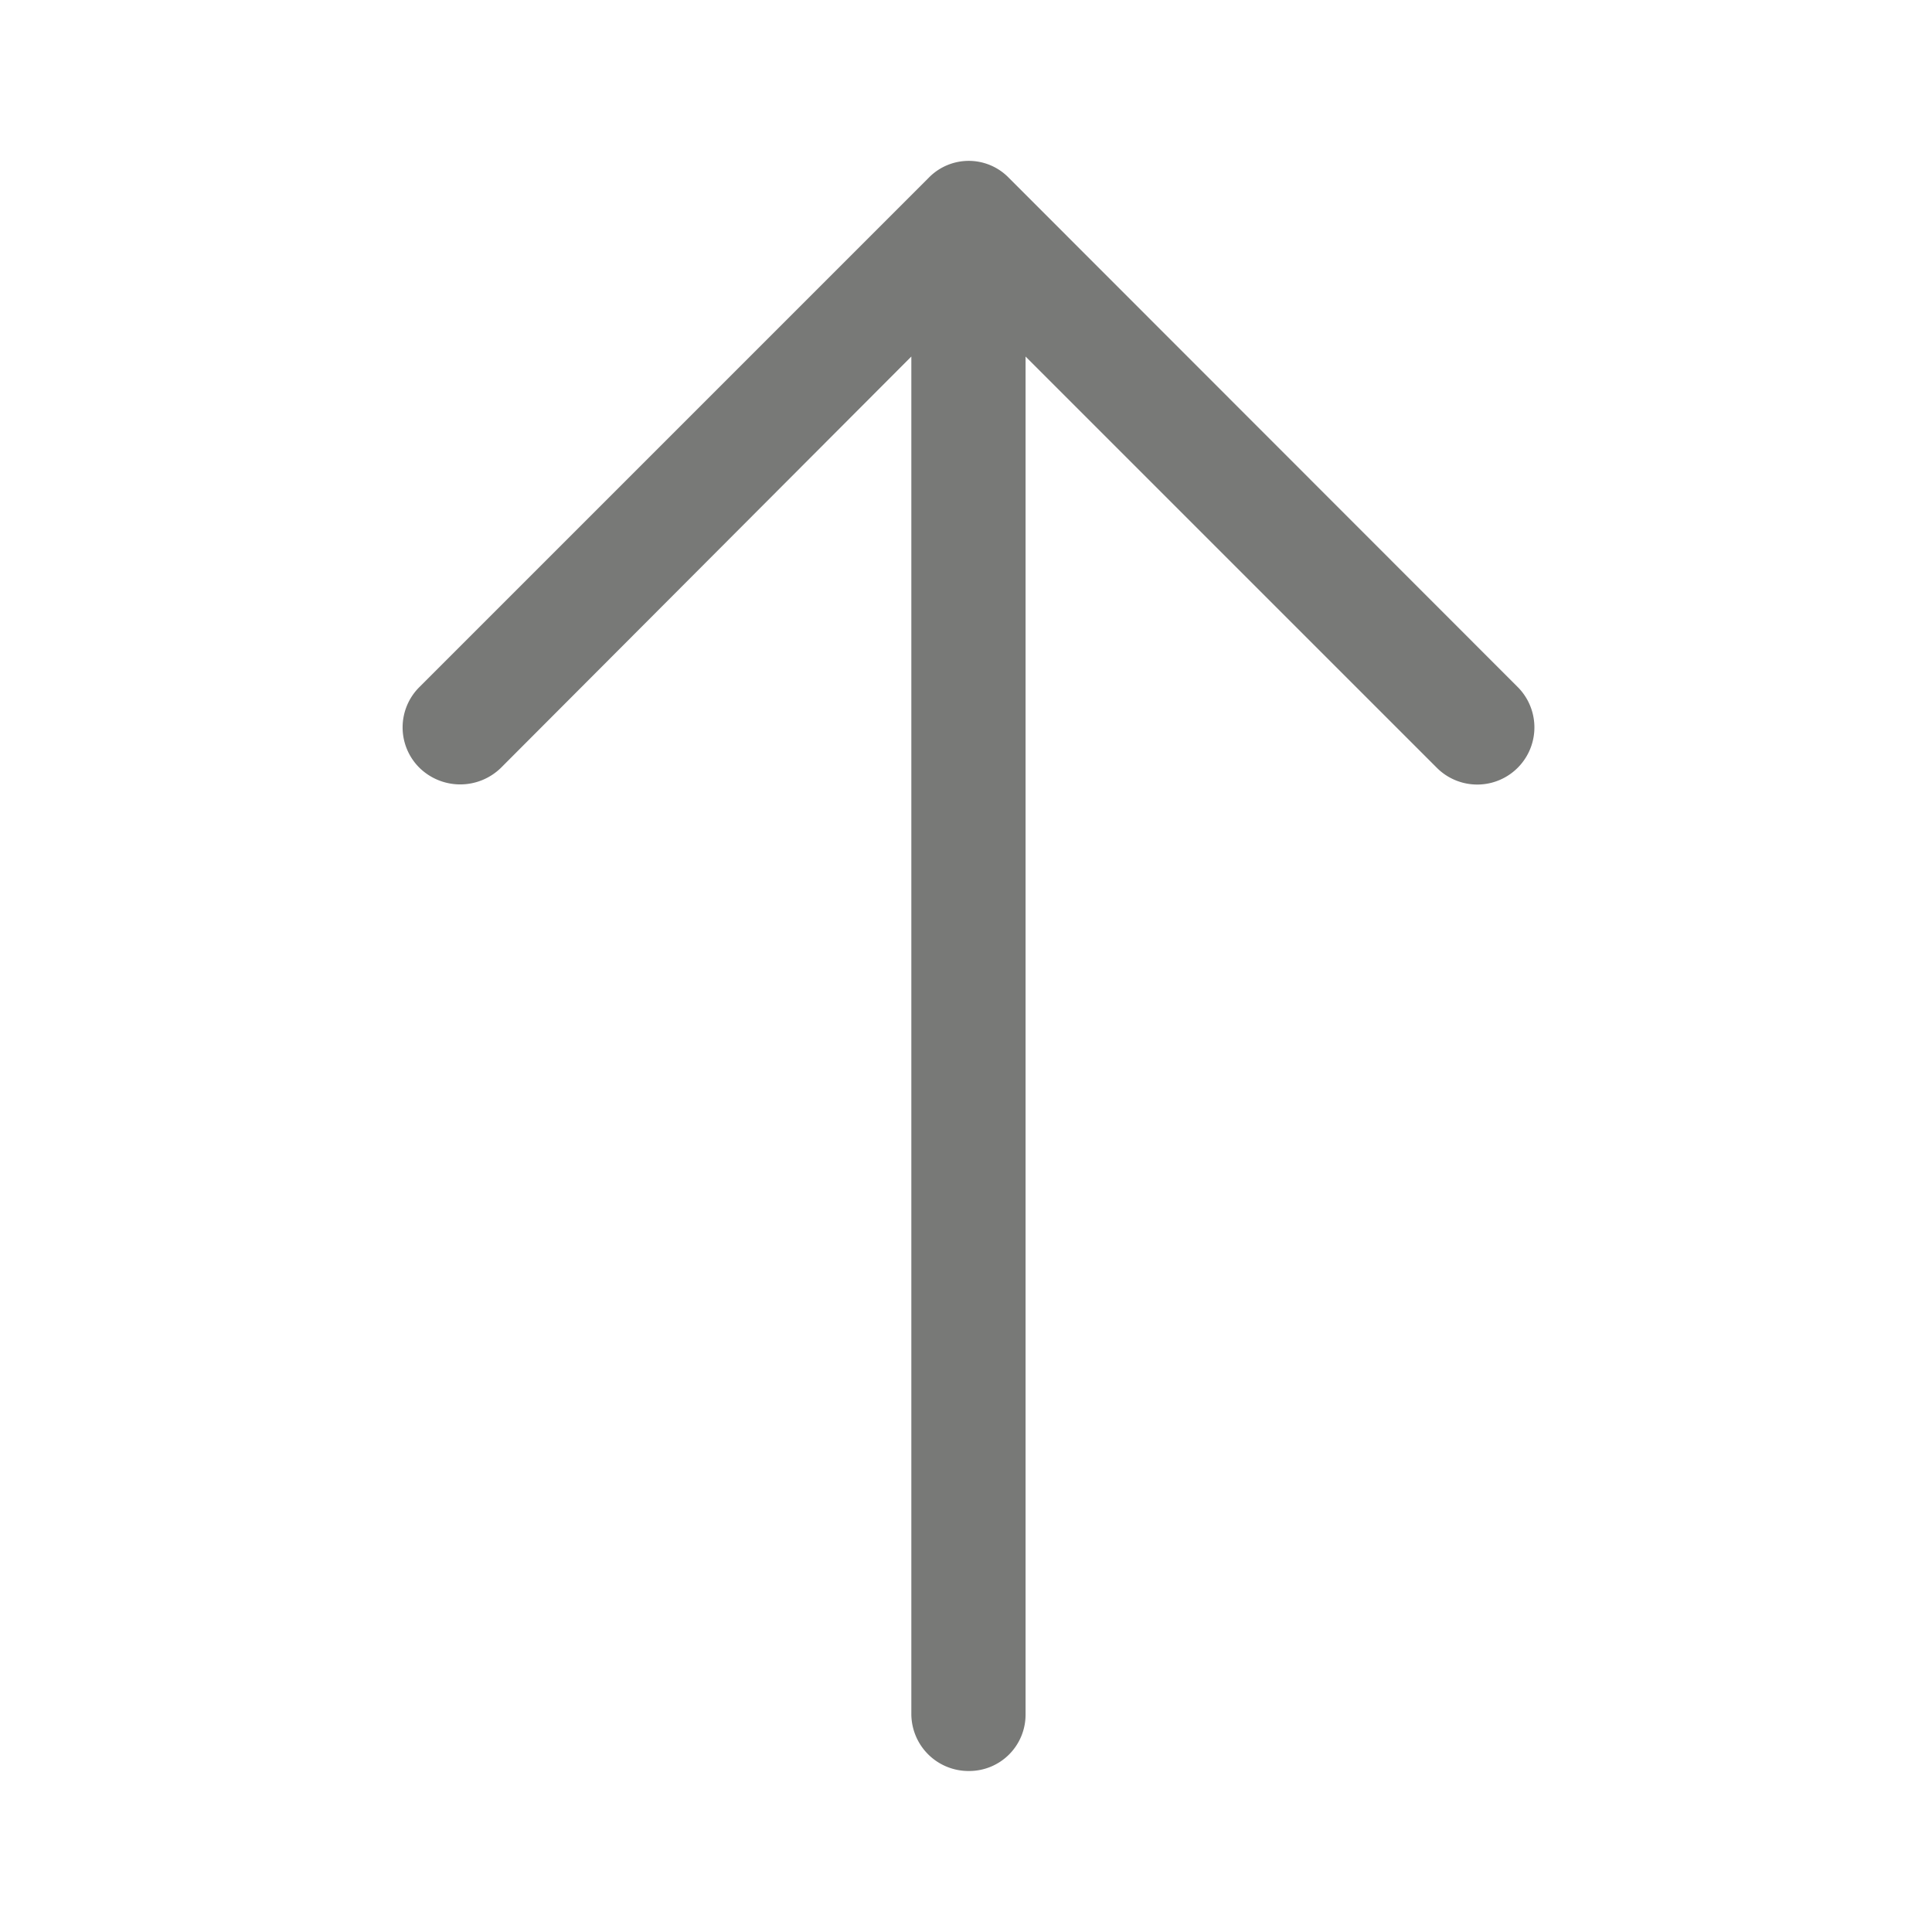
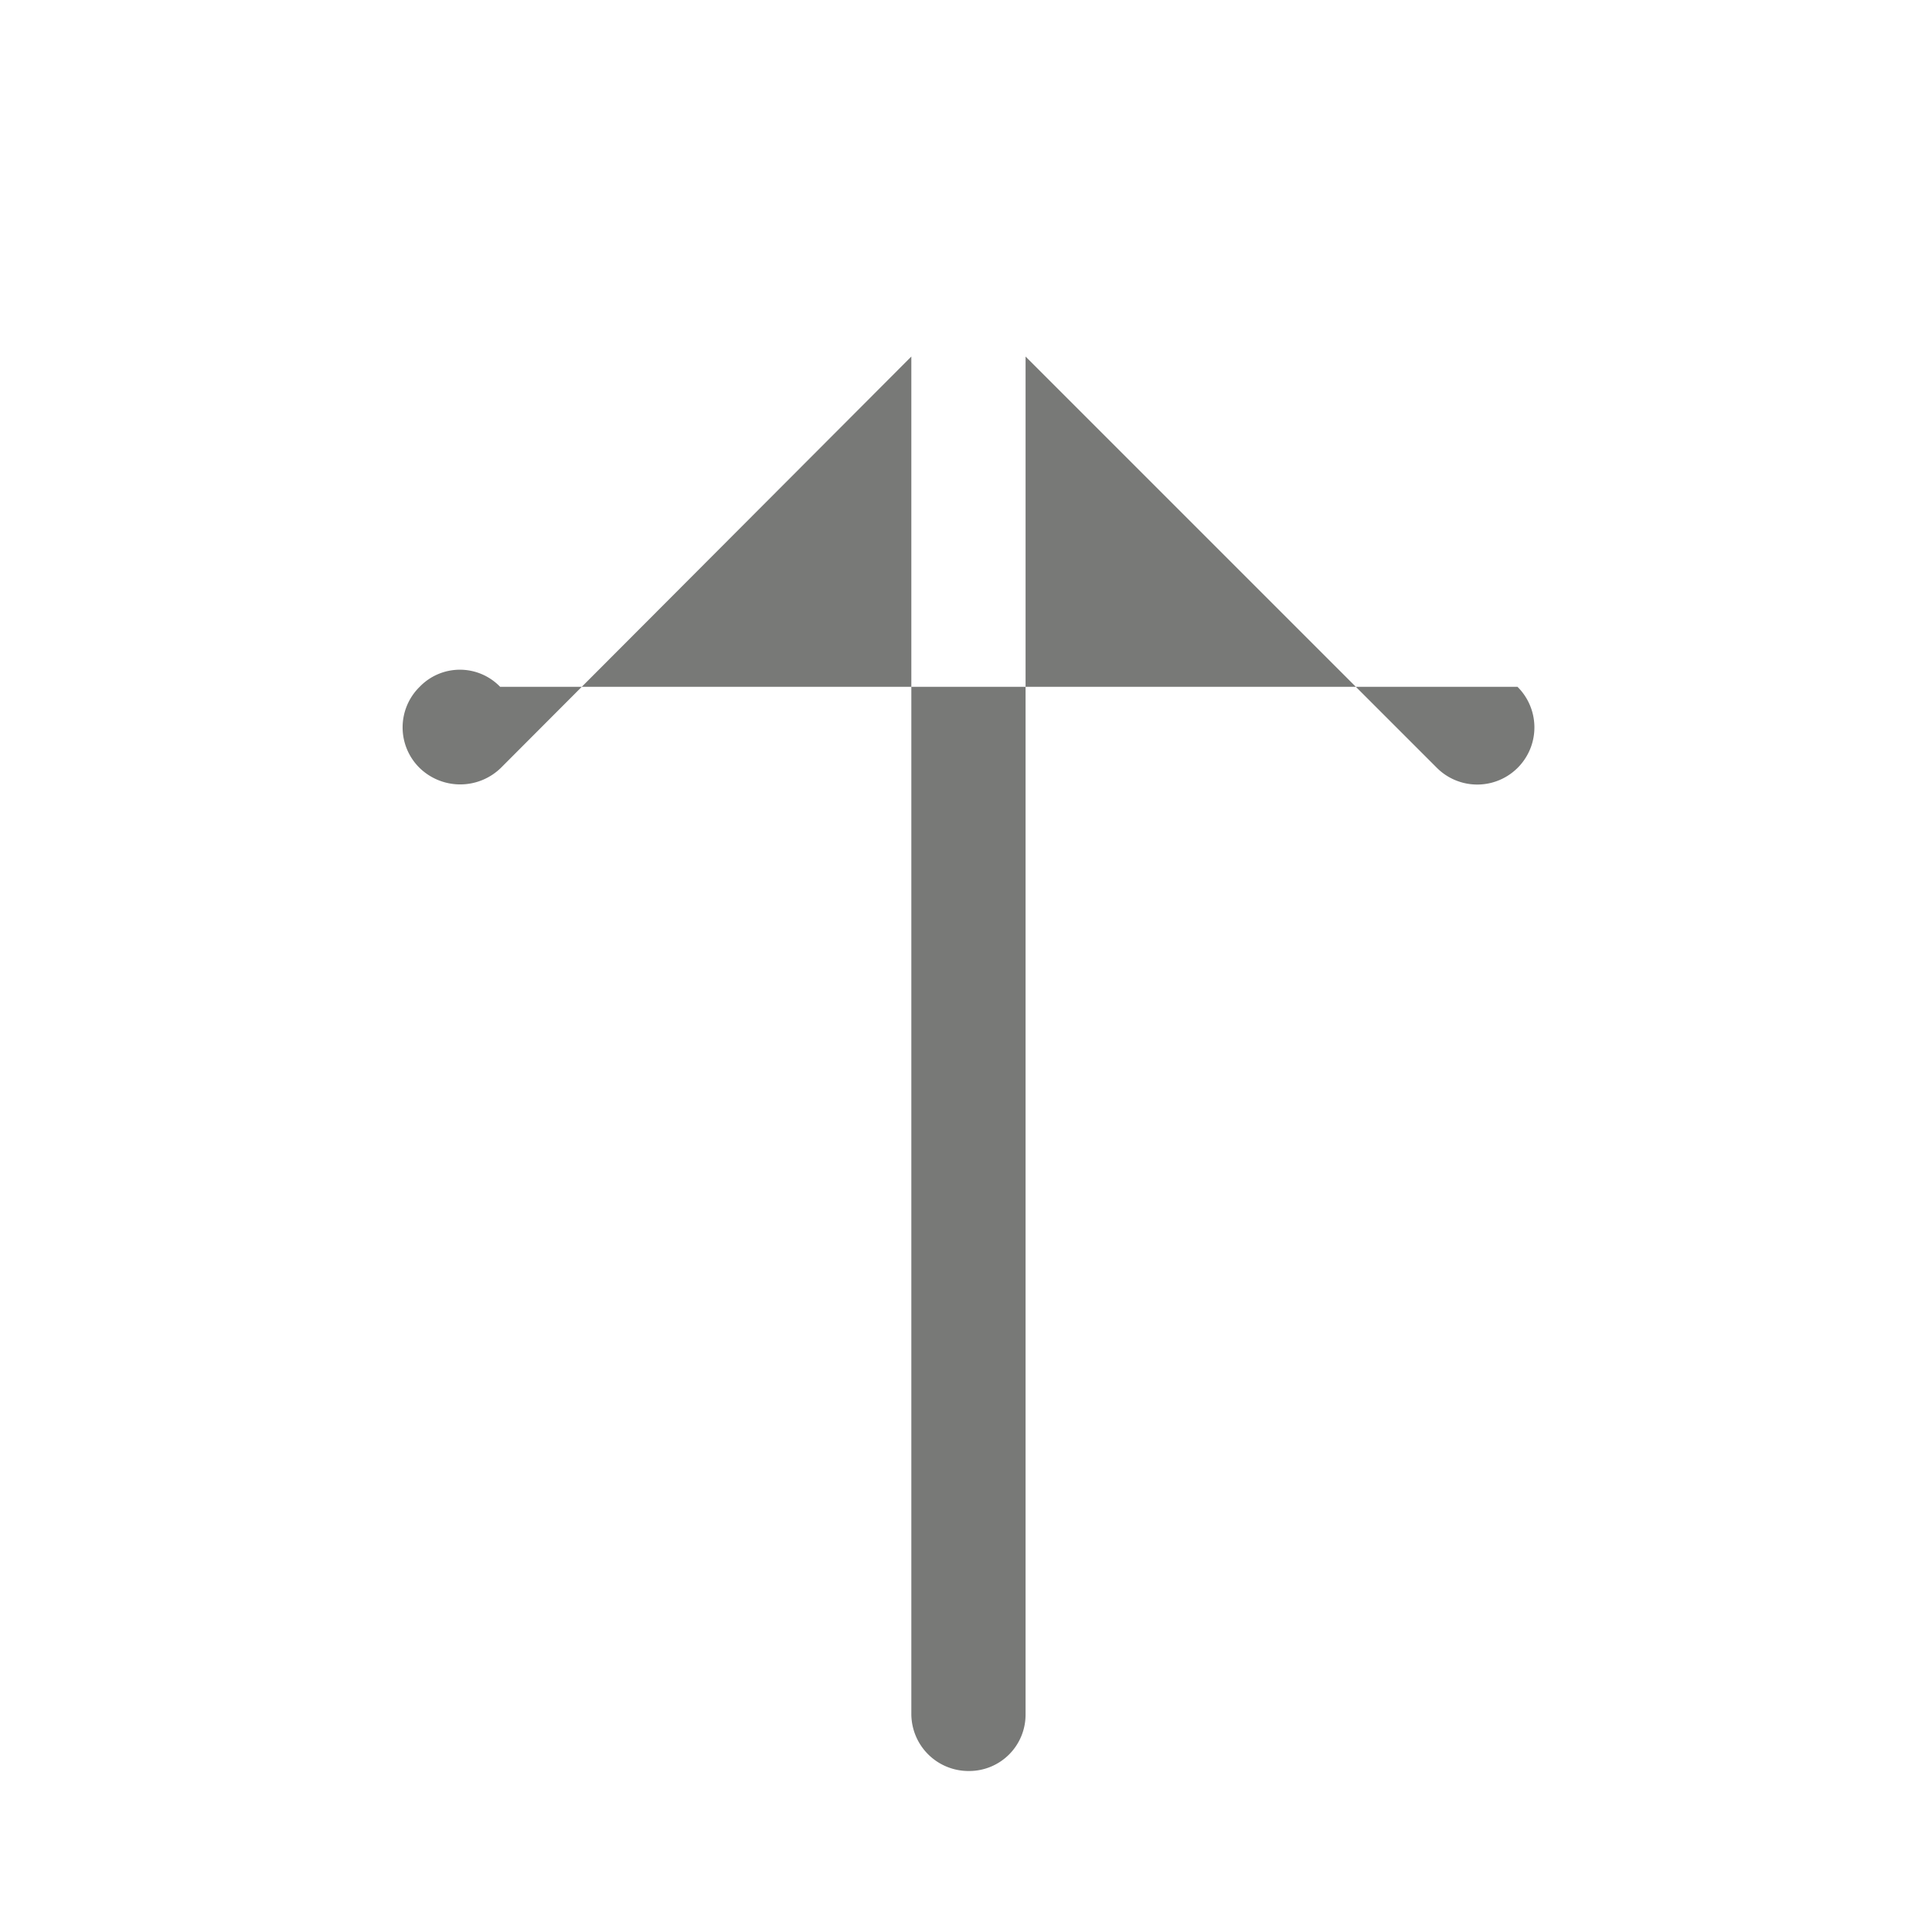
<svg xmlns="http://www.w3.org/2000/svg" width="24" height="24" viewBox="0 0 24 24">
  <g opacity="0.6">
-     <path d="M13.468,13.851a.709.709,0,0,1-1.008-1l5.111-5.111H.706A.7.7,0,0,1,0,7.037a.71.71,0,0,1,.706-.716H17.571l-5.111-5.1a.724.724,0,0,1,0-1.008.706.706,0,0,1,1.008,0l6.321,6.321a.694.694,0,0,1,0,1Z" transform="translate(5 22) rotate(-90)" fill="#1e201d" />
-     <rect width="24" height="24" fill="none" />
+     <path d="M13.468,13.851a.709.709,0,0,1-1.008-1l5.111-5.111H.706A.7.7,0,0,1,0,7.037a.71.71,0,0,1,.706-.716H17.571l-5.111-5.1a.724.724,0,0,1,0-1.008.706.706,0,0,1,1.008,0a.694.694,0,0,1,0,1Z" transform="translate(5 22) rotate(-90)" fill="#1e201d" />
  </g>
</svg>